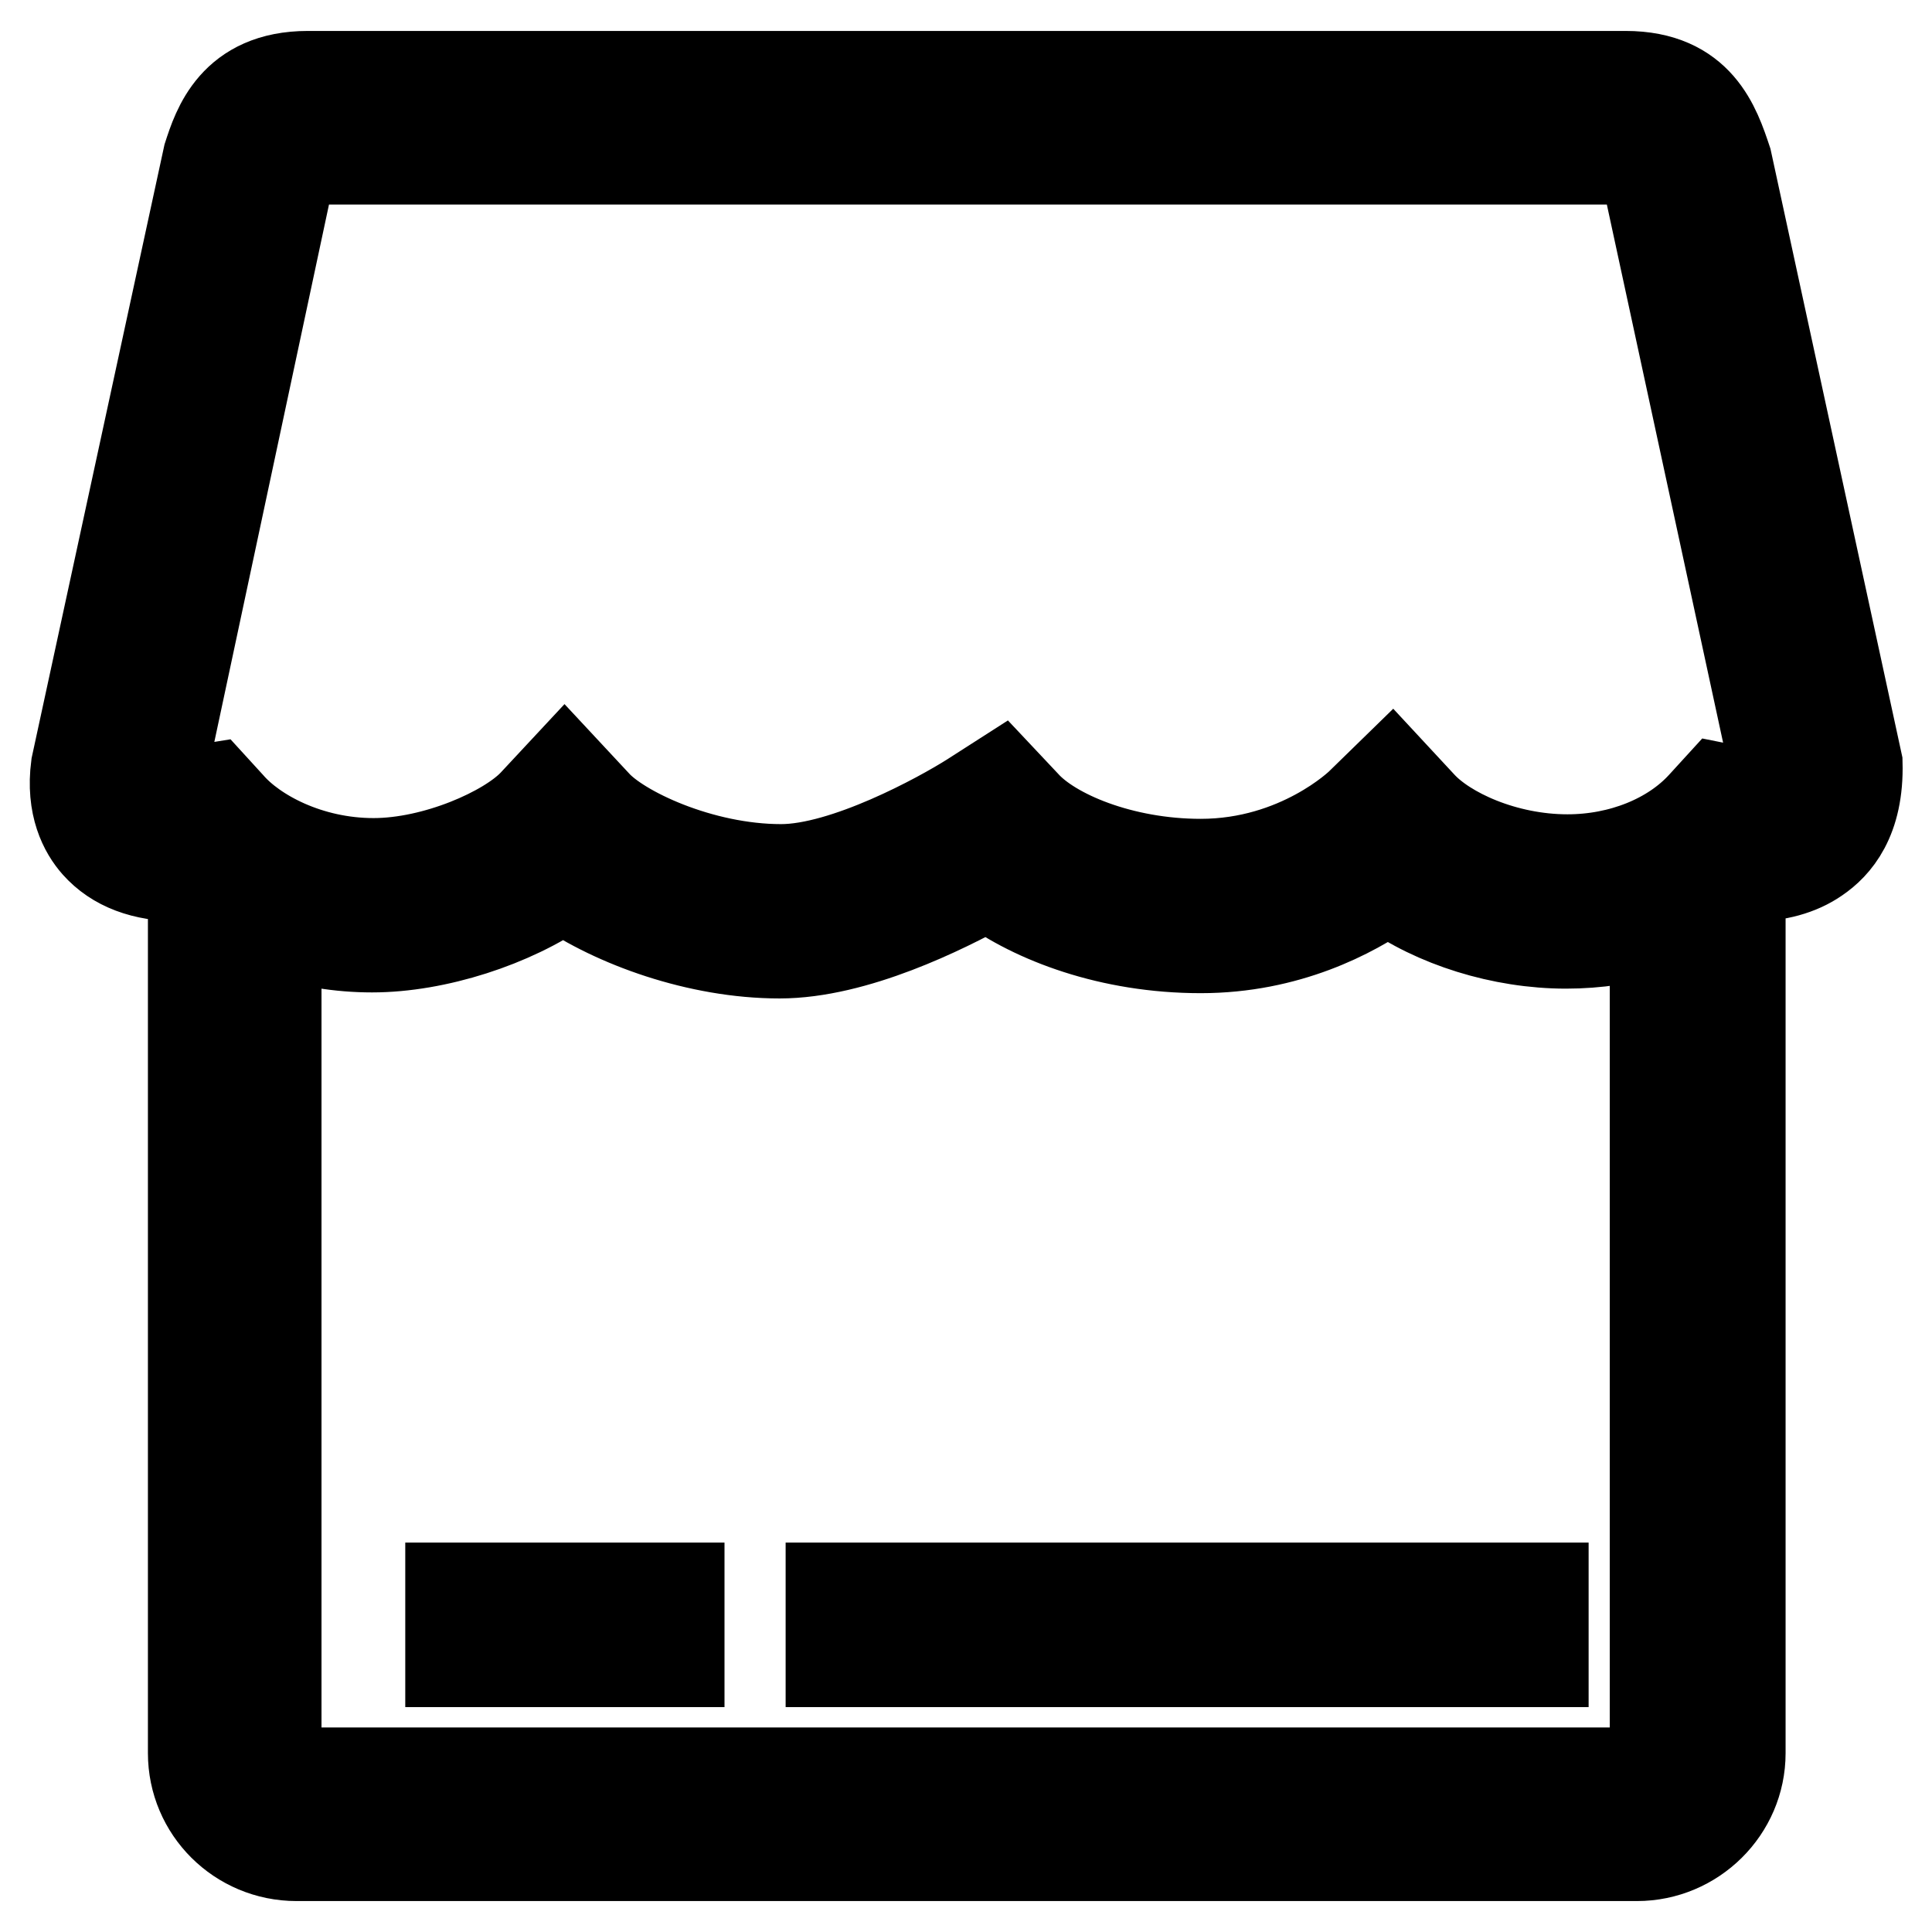
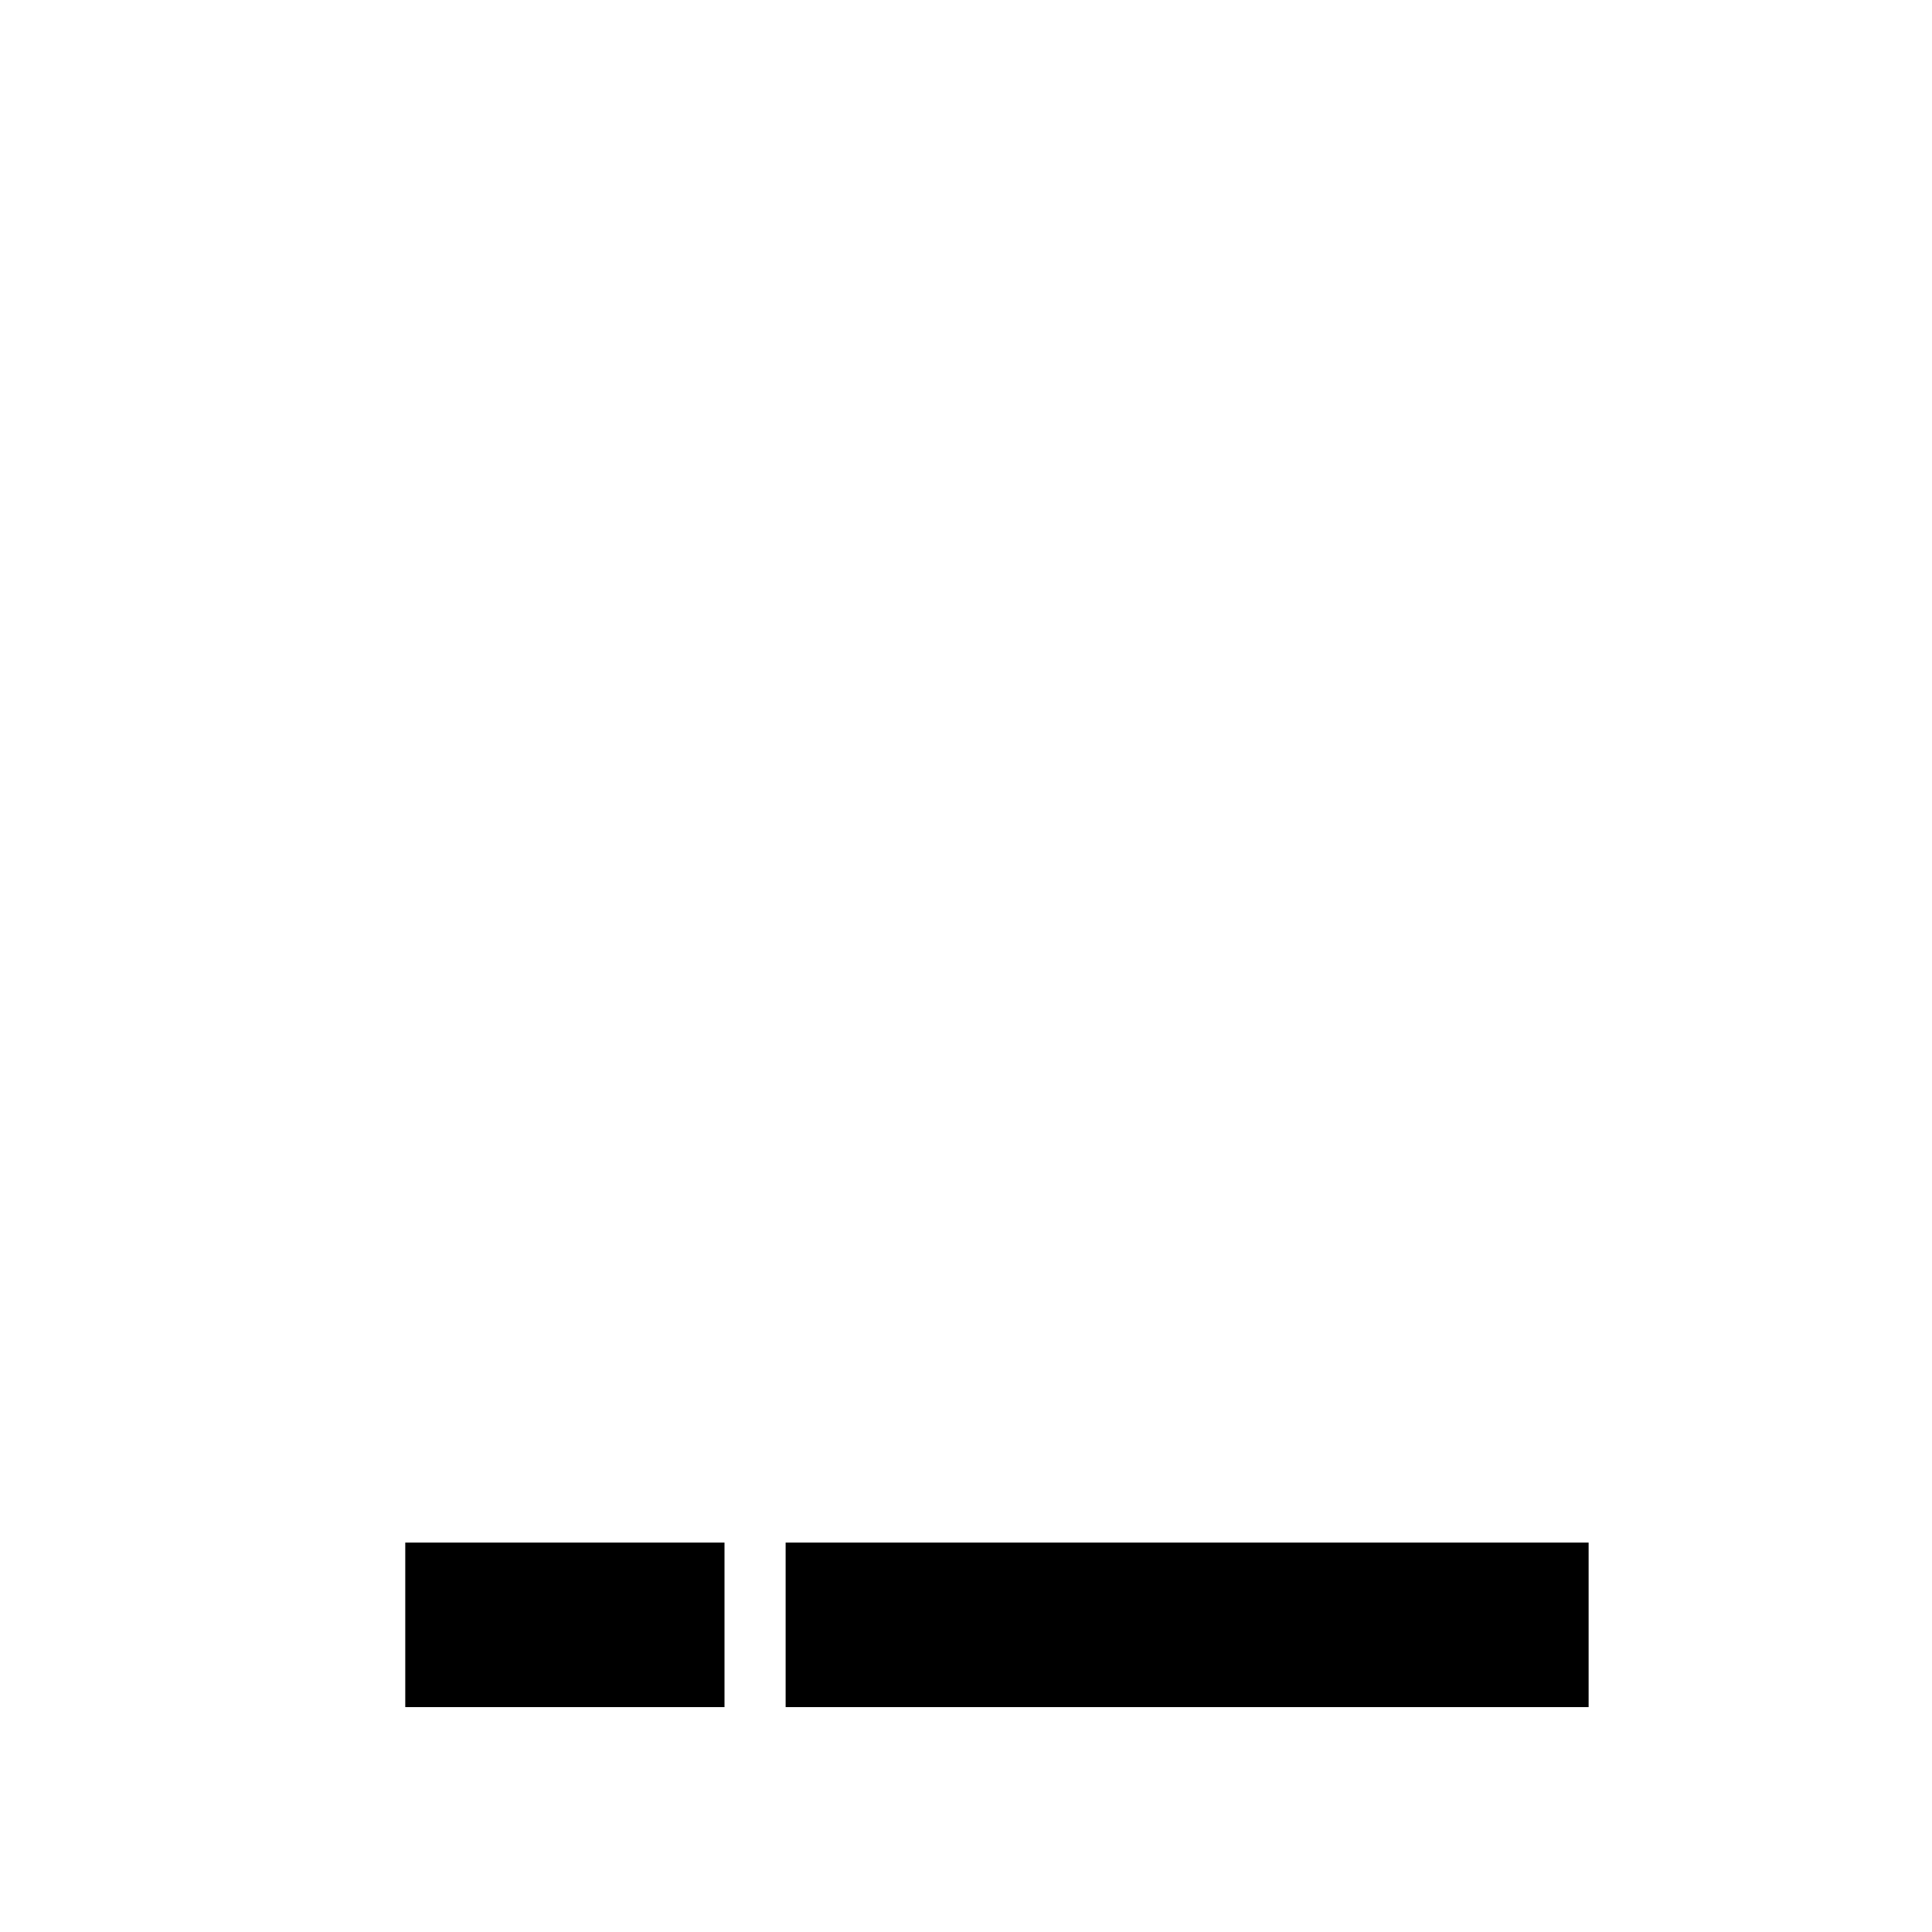
<svg xmlns="http://www.w3.org/2000/svg" version="1.1" x="0px" y="0px" viewBox="0 0 256 256" enable-background="new 0 0 256 256" xml:space="preserve">
  <g>
-     <path stroke-width="12" fill-opacity="0" stroke="#000000" d="M228.8,21.3c-1.5-4.5-3.7-11.2-13.4-11.2H40.8c-9.8,0-12,6.9-13.2,10.6l-17.5,80.8 c-0.7,5.3,1.1,8.6,2.7,10.4c2.5,2.8,6.2,4.2,11.1,4.2c0.5,0.5,1.1,1,1.7,1.4v114.8c0,7.5,6.1,13.6,13.7,13.6h177.6 c7.5,0,13.7-6.1,13.7-13.6V117.1c0.4-0.3,0.8-0.7,1.2-1h0.3c3.3,0,6.3-0.8,8.6-2.4c2.5-1.7,5.6-5.1,5.4-12.6L228.8,21.3z  M219.4,232.3c0,1.4-1.2,2.6-2.6,2.6H39.2c-1.4,0-2.6-1.2-2.6-2.6v0V123.4c4.1,1.4,8.4,2.1,12.7,2.1c8.5,0,18.6-3.3,25.3-8 c6.8,4.7,17.9,8.8,28.7,8.8c10,0,21.8-5.9,27.6-9.1c6.1,4.5,16.2,8.4,28.2,8.4c11.5,0,20.1-4.6,24.8-7.9c6.2,4.5,15.1,7.3,23.6,7.3 c4.1,0,8.1-0.6,11.8-1.8V232.3z M234.4,104.6c-0.5,0.3-1.4,0.5-3.7,0.4l-3-0.6l-2.1,2.3c-4.1,4.5-10.8,7.2-17.9,7.2 c-8.4,0-16.1-3.6-19.4-7.2l-3.9-4.2l-4.1,4c-0.1,0.1-8.2,8-21.2,8c-10.5,0-19.7-3.9-23.3-7.9l-3.2-3.4l-3.9,2.5 c-4.1,2.6-16.7,9.5-25.2,9.5c-10.7,0-21.4-5.1-24.6-8.7l-4.1-4.4l-4.1,4.4c-3.5,3.7-13,7.9-21.2,7.9c-8.6,0-15.8-3.9-19.1-7.7 l-2.1-2.3l-3.1,0.5c-0.1,0-0.7,0.1-1.5,0.1c-1.6,0-2.3-0.4-2.4-0.4c0,0-0.2-0.4-0.1-1.3l16.6-77.8l0.5-1.5c0.3-0.9,0.8-2.4,1.1-2.7 c0.1-0.1,0.6-0.2,1.6-0.2h174.6c1.1,0,1.5,0.2,1.5,0.2c0.4,0.4,1,2.3,1.5,3.7l16.7,77.3C235.1,103.1,234.9,104.2,234.4,104.6 L234.4,104.6z" />
    <path stroke-width="12" fill-opacity="0" stroke="#000000" d="M59.7,210.4h30.3v9.8H59.7V210.4z M110.1,210.4h94.4v9.8h-94.4V210.4z" />
  </g>
</svg>